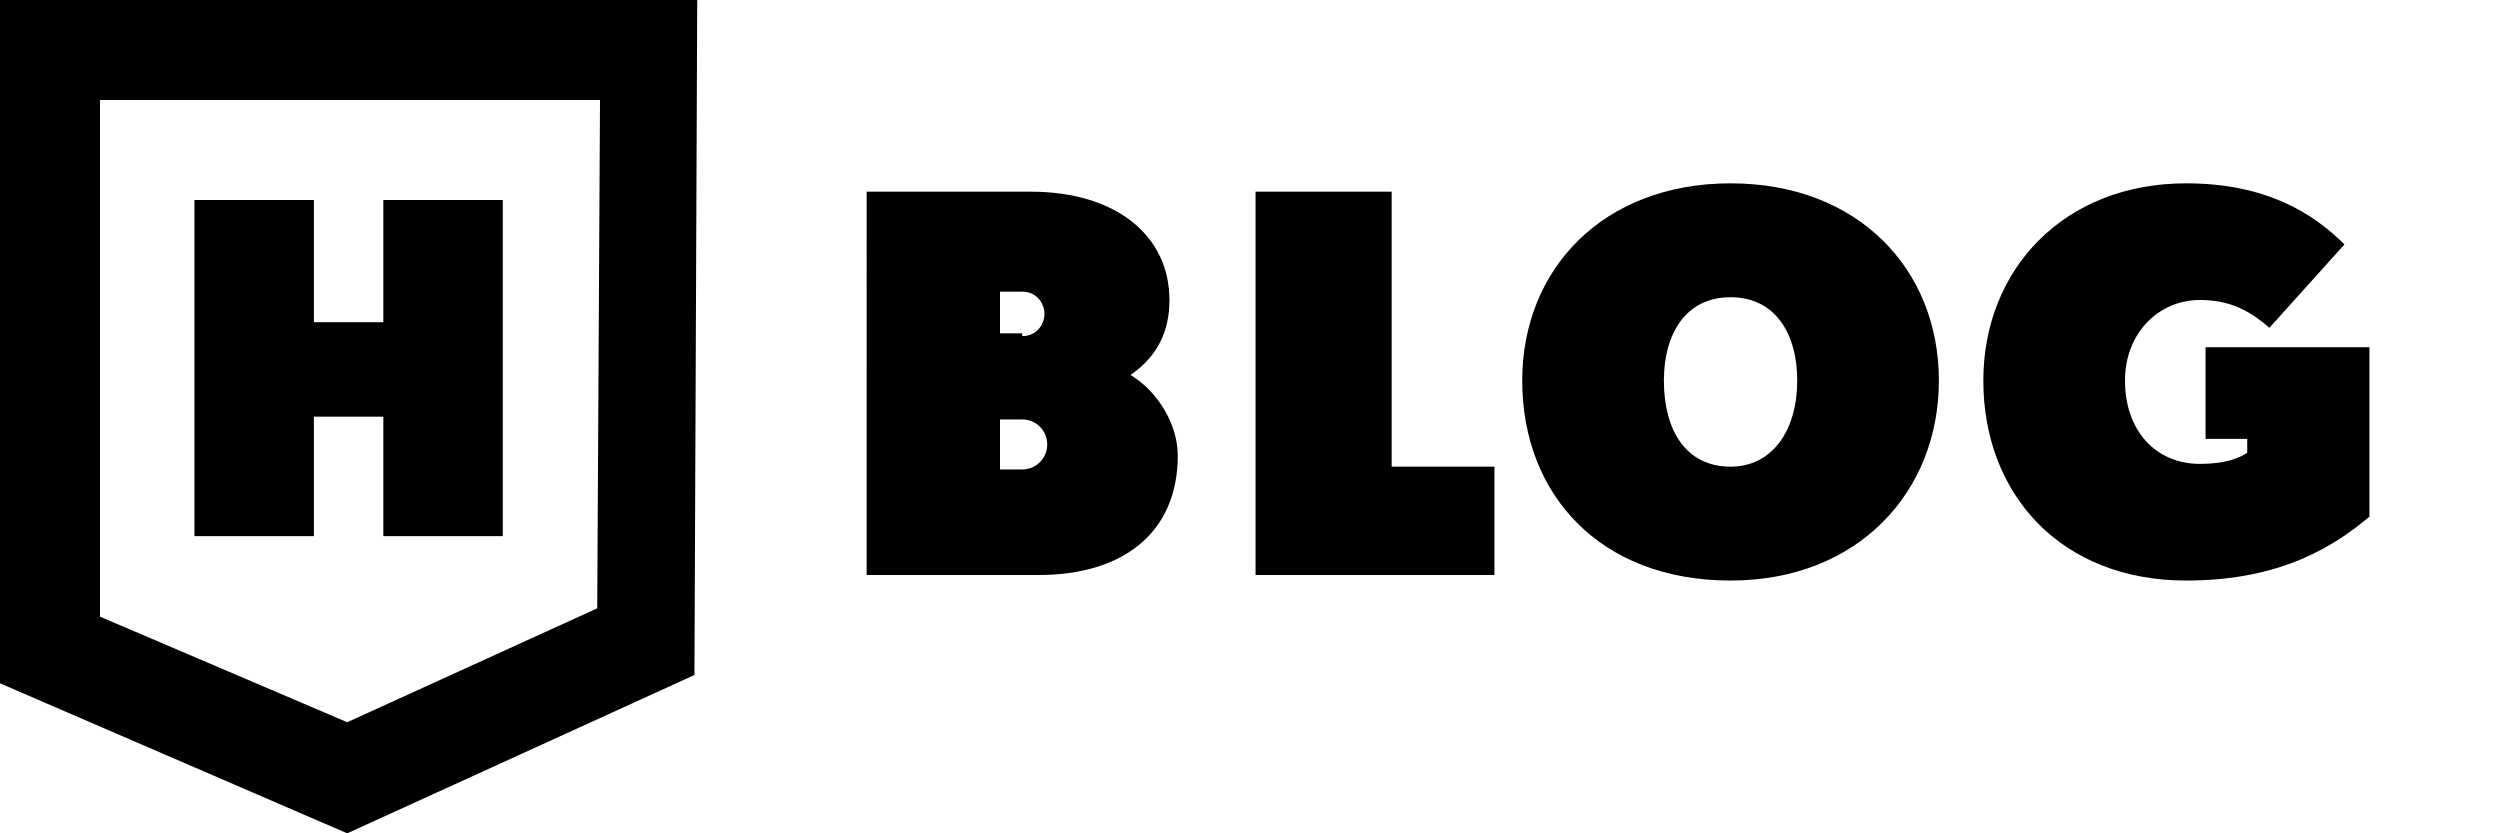
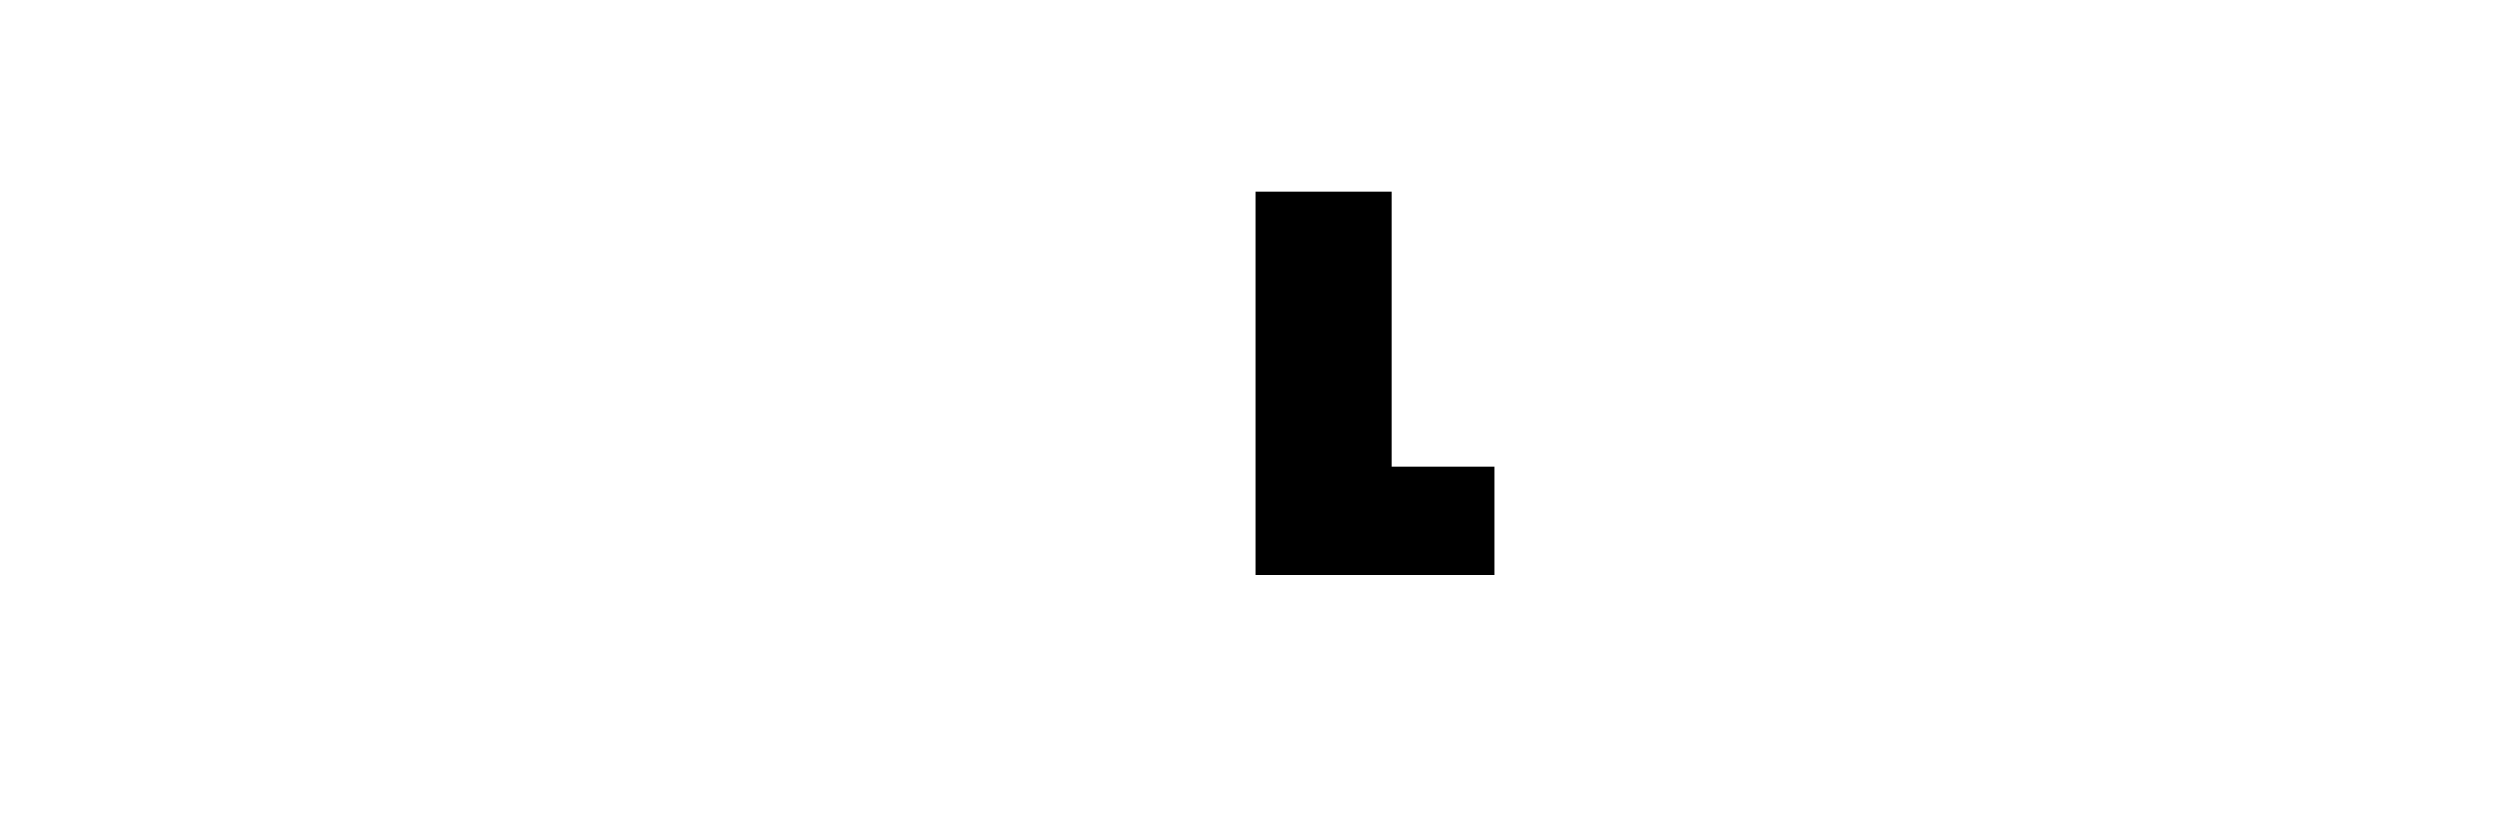
<svg xmlns="http://www.w3.org/2000/svg" version="1.1" id="Layer_1" x="0px" y="0px" viewBox="0 0 90 30" style="enable-background:new 0 0 90 30;" xml:space="preserve">
  <g>
    <g>
-       <path d="M12.5,30L0,24.6V0l25.1,0L25,24.3L12.5,30z M3.6,22.2l8.9,3.8l9-4.1l0.1-18.3l-18,0V22.2z" />
      <g>
-         <path d="M7,7.2h4.3v4.4h2.5V7.2h4.3v12.1h-4.3V15h-2.5v4.3H7V7.2z" />
-       </g>
+         </g>
    </g>
-     <path d="M31.3,6.9h5.8c3.1,0,5,1.6,5,3.9c0,1.1-0.4,2-1.4,2.7c1,0.6,1.7,1.8,1.7,2.9c0,2.8-2,4.3-5,4.3h-6.2V6.9z M36.8,12.1   c0.5,0,0.8-0.4,0.8-0.8c0-0.4-0.3-0.8-0.8-0.8H36v1.5H36.8z M36.8,16.9c0.5,0,0.9-0.4,0.9-0.9s-0.4-0.9-0.9-0.9H36v1.8H36.8z" />
    <path d="M45.2,6.9h4.9v9.9h3.7v3.9h-8.6V6.9z" />
-     <path d="M54.8,13.7c0-4,2.9-7.1,7.5-7.1c4.6,0,7.5,3.1,7.5,7.1c0,4-2.9,7.2-7.5,7.2C57.6,20.9,54.8,17.8,54.8,13.7z M59.9,13.7   c0,1.8,0.8,3.1,2.4,3.1c1.5,0,2.4-1.3,2.4-3.1c0-1.7-0.8-3-2.4-3C60.7,10.7,59.9,12,59.9,13.7z" />
-     <path d="M71.4,13.7c0-4,2.9-7.1,7.3-7.1c2.9,0,4.6,1.1,5.7,2.2l-2.7,3c-0.7-0.6-1.4-1-2.5-1c-1.5,0-2.7,1.2-2.7,2.9   c0,1.8,1.1,3,2.7,3c0.9,0,1.4-0.2,1.7-0.4v-0.5h-1.5v-3.3h5.9v6.1c-1.2,1-3.1,2.3-6.6,2.3C74.2,20.9,71.4,17.8,71.4,13.7z" />
  </g>
</svg>